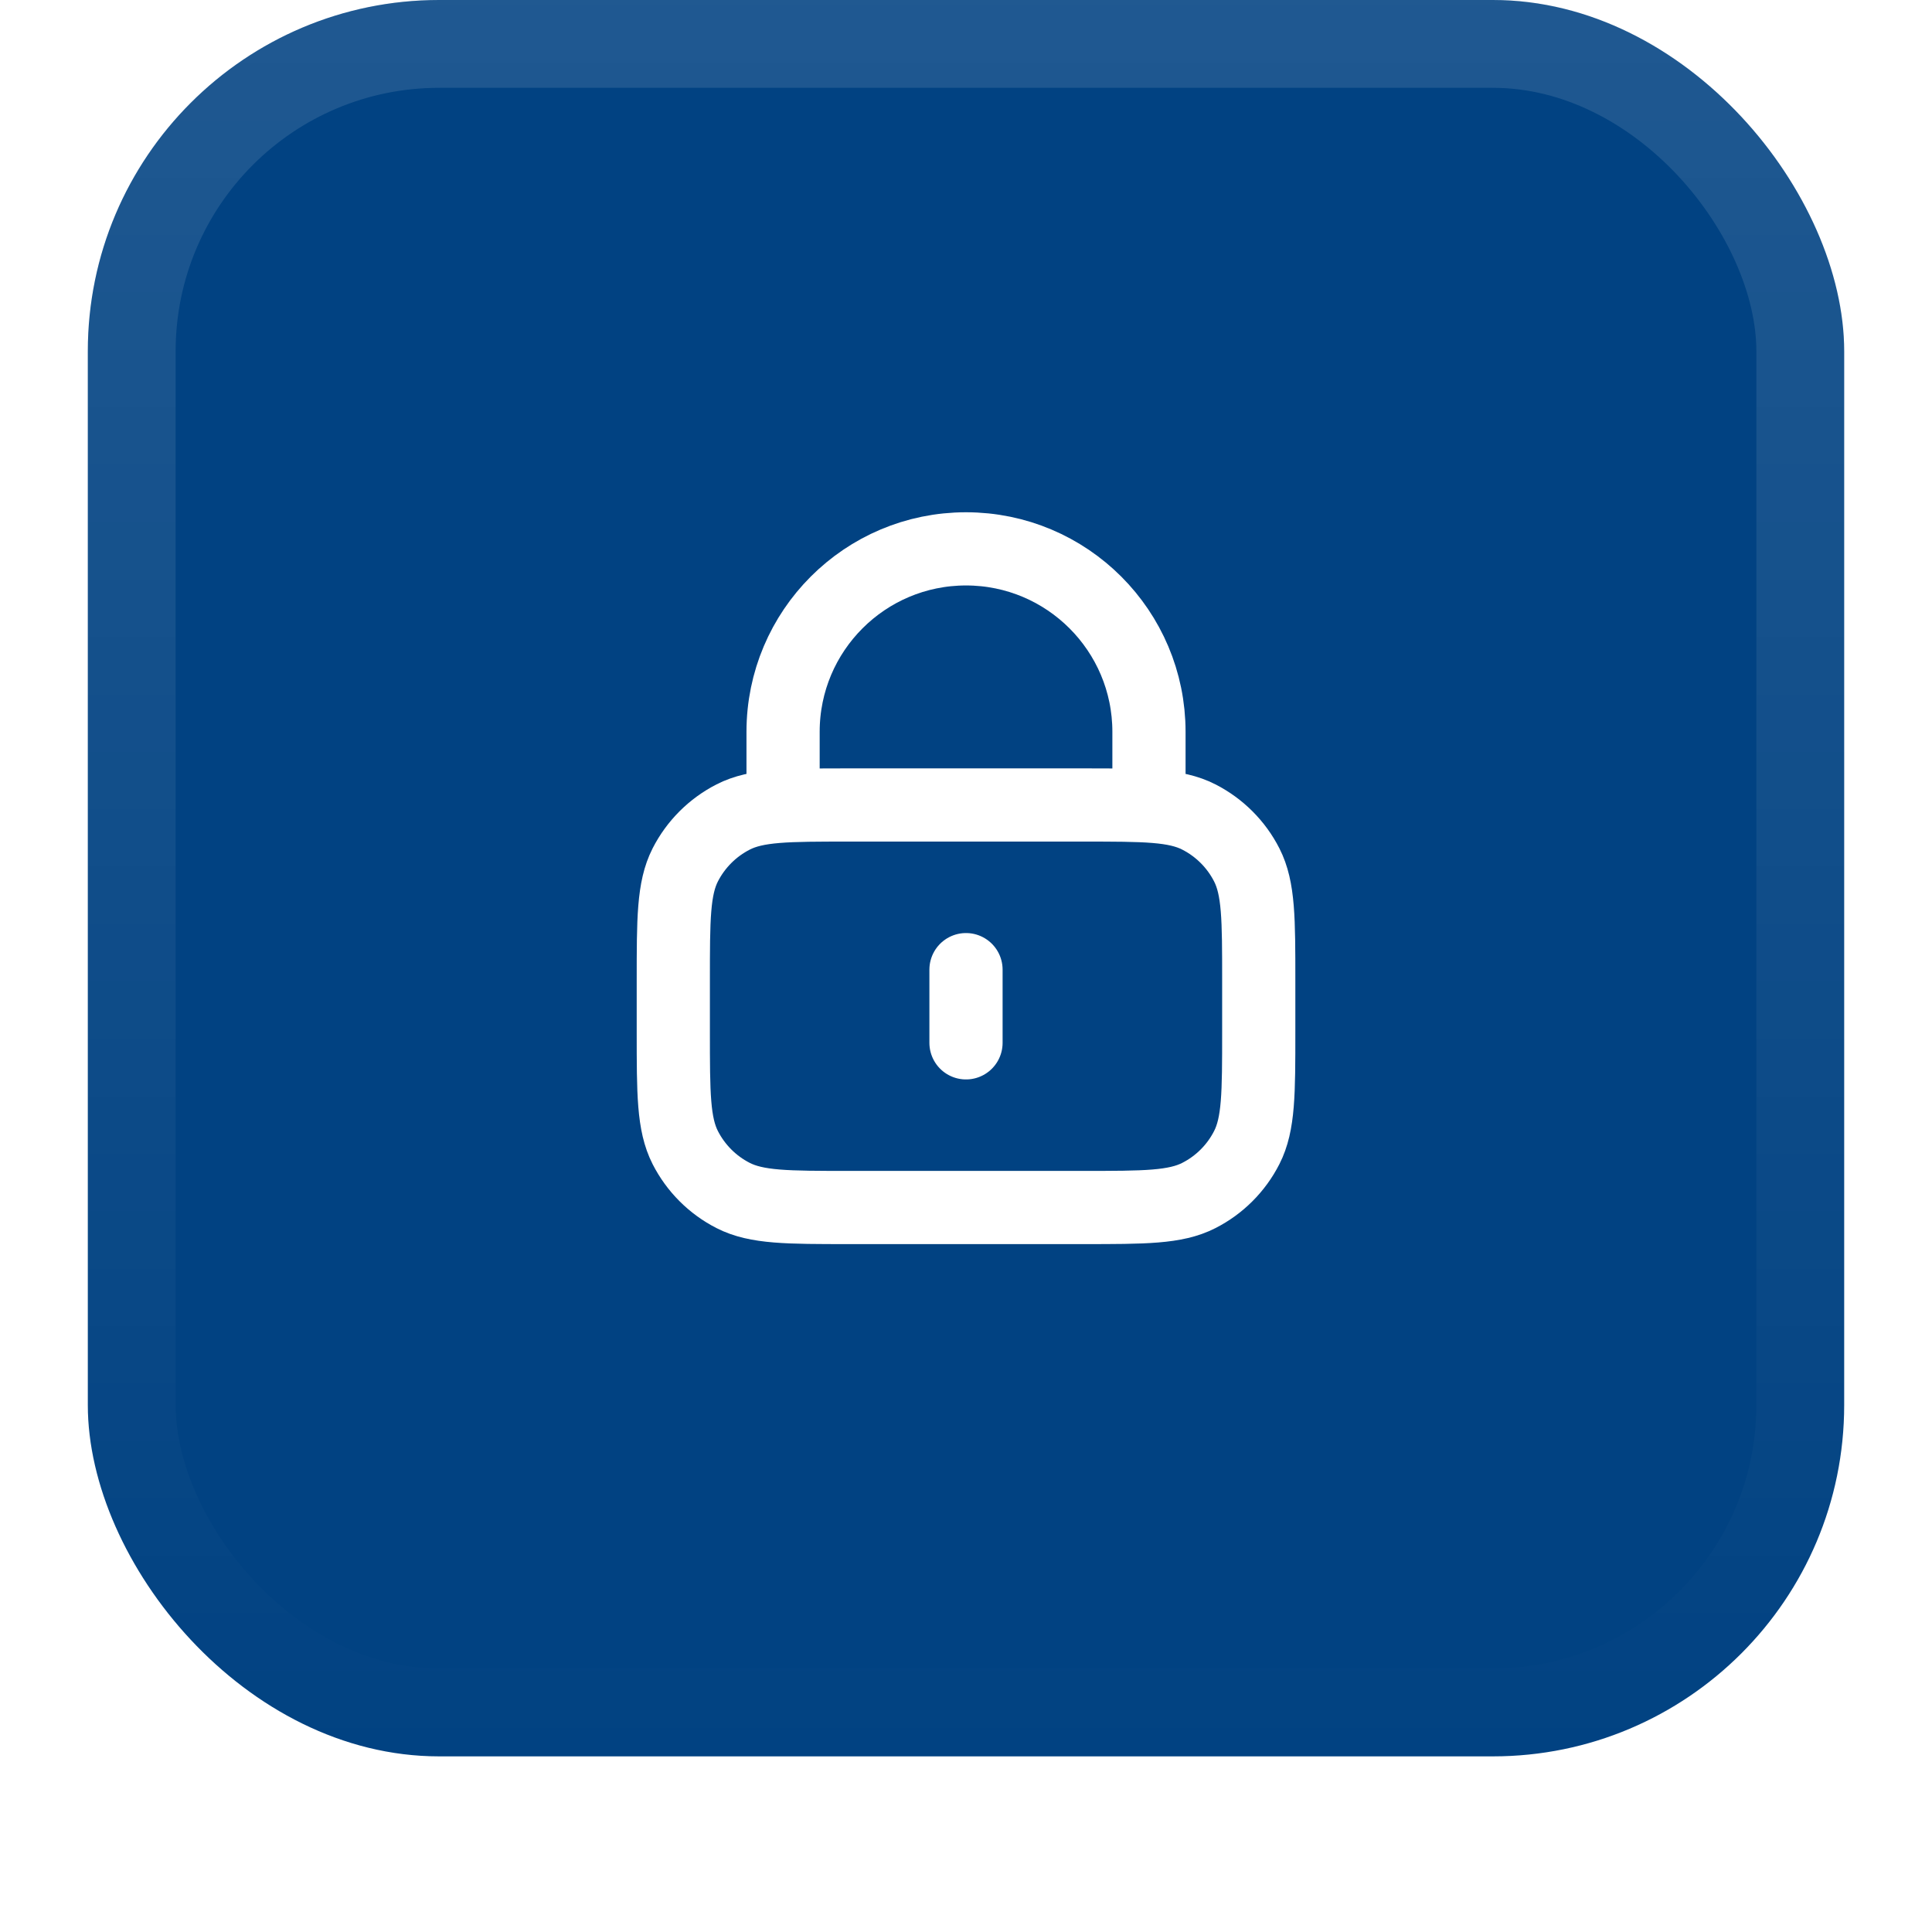
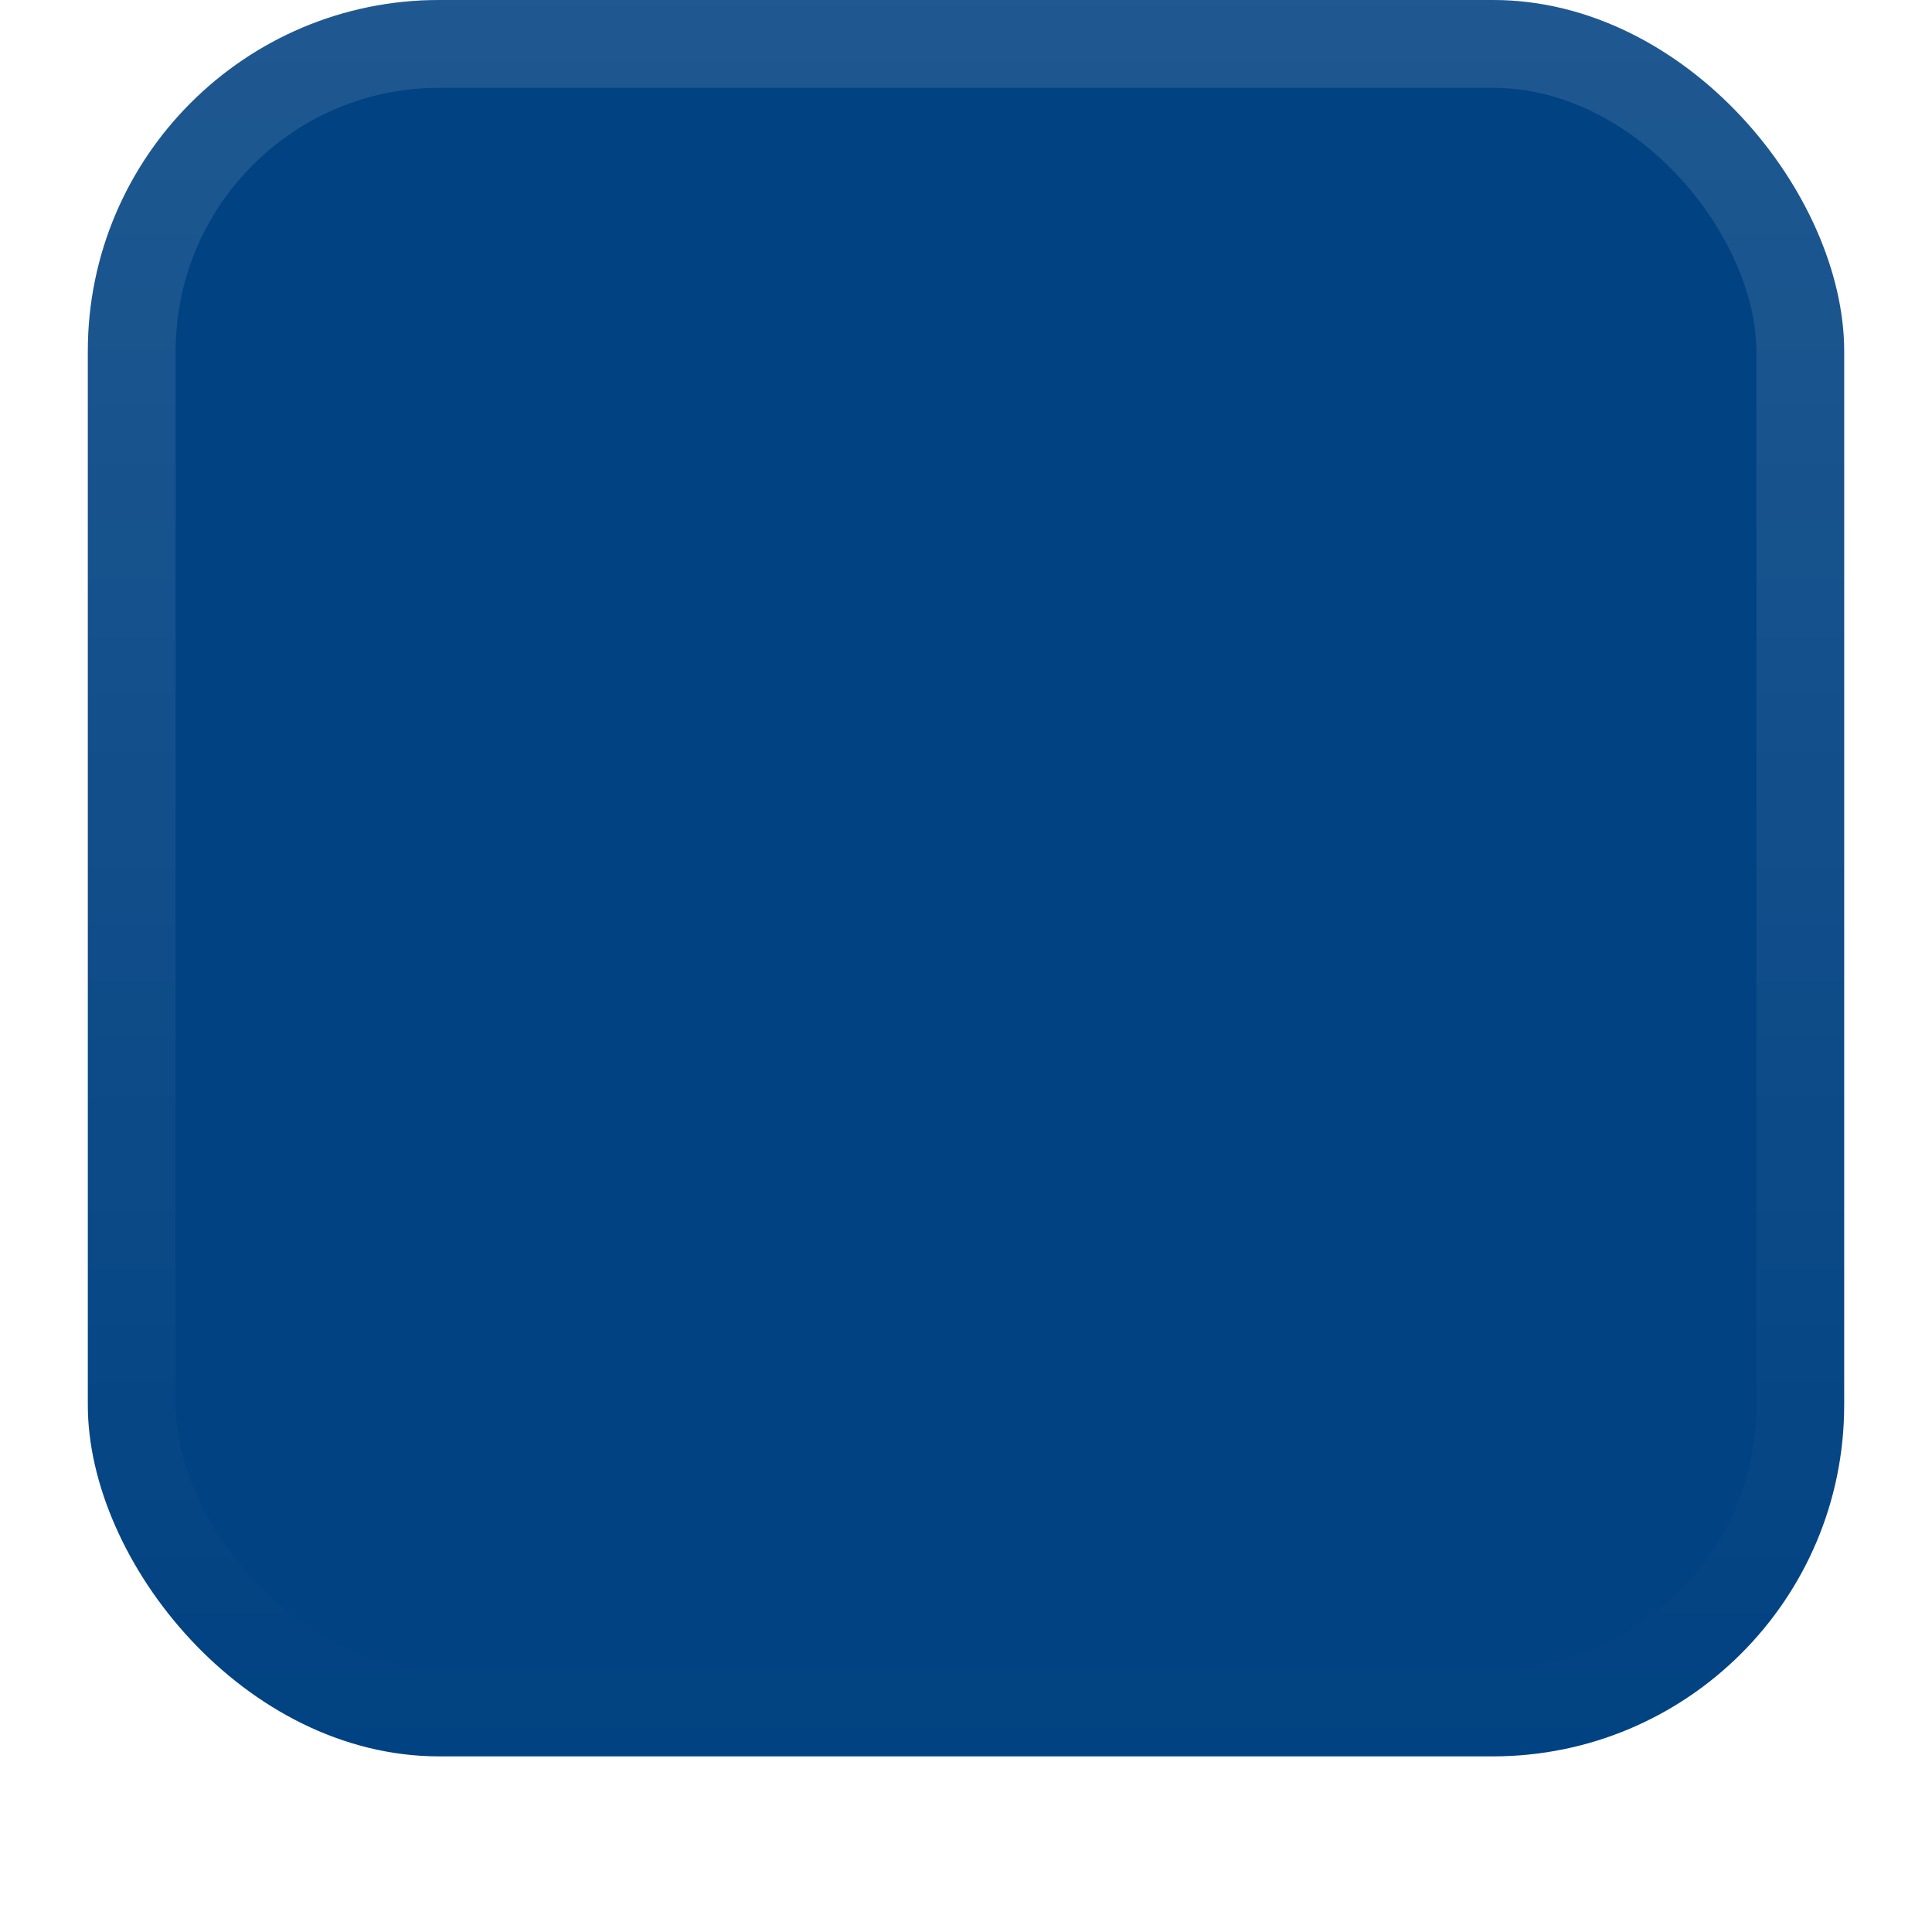
<svg xmlns="http://www.w3.org/2000/svg" width="44" height="44" viewBox="0 0 44 44" fill="none">
  <g filter="url(#filter0_dii_6452_7300)">
    <rect x="2" y="1" width="40" height="40" rx="8" fill="#014282" />
    <rect x="3" y="2" width="38" height="38" rx="7" stroke="url(#paint0_linear_6452_7300)" stroke-width="2" />
-     <path d="M26.167 19.333V17.667C26.167 15.366 24.301 13.5 22 13.5C19.699 13.5 17.834 15.366 17.834 17.667V19.333M22 23.083V24.75M19.334 28.5H24.667C26.067 28.5 26.767 28.5 27.302 28.227C27.772 27.988 28.155 27.605 28.394 27.135C28.667 26.6 28.667 25.9 28.667 24.5V23.333C28.667 21.933 28.667 21.233 28.394 20.698C28.155 20.228 27.772 19.846 27.302 19.606C26.767 19.333 26.067 19.333 24.667 19.333H19.334C17.933 19.333 17.233 19.333 16.698 19.606C16.228 19.846 15.846 20.228 15.606 20.698C15.334 21.233 15.334 21.933 15.334 23.333V24.5C15.334 25.9 15.334 26.6 15.606 27.135C15.846 27.605 16.228 27.988 16.698 28.227C17.233 28.5 17.933 28.5 19.334 28.5Z" stroke="white" stroke-width="1.667" stroke-linecap="round" stroke-linejoin="round" />
  </g>
  <defs>
    <filter id="filter0_dii_6452_7300" x="0" y="0" width="44" height="44" filterUnits="userSpaceOnUse" color-interpolation-filters="sRGB">
      <feFlood flood-opacity="0" result="BackgroundImageFix" />
      <feColorMatrix in="SourceAlpha" type="matrix" values="0 0 0 0 0 0 0 0 0 0 0 0 0 0 0 0 0 0 127 0" result="hardAlpha" />
      <feOffset dy="1" />
      <feGaussianBlur stdDeviation="1" />
      <feColorMatrix type="matrix" values="0 0 0 0 0.039 0 0 0 0 0.051 0 0 0 0 0.071 0 0 0 0.05 0" />
      <feBlend mode="normal" in2="BackgroundImageFix" result="effect1_dropShadow_6452_7300" />
      <feBlend mode="normal" in="SourceGraphic" in2="effect1_dropShadow_6452_7300" result="shape" />
      <feColorMatrix in="SourceAlpha" type="matrix" values="0 0 0 0 0 0 0 0 0 0 0 0 0 0 0 0 0 0 127 0" result="hardAlpha" />
      <feOffset dy="-2" />
      <feComposite in2="hardAlpha" operator="arithmetic" k2="-1" k3="1" />
      <feColorMatrix type="matrix" values="0 0 0 0 0.039 0 0 0 0 0.05 0 0 0 0 0.071 0 0 0 0.05 0" />
      <feBlend mode="normal" in2="shape" result="effect2_innerShadow_6452_7300" />
      <feColorMatrix in="SourceAlpha" type="matrix" values="0 0 0 0 0 0 0 0 0 0 0 0 0 0 0 0 0 0 127 0" result="hardAlpha" />
      <feMorphology radius="1" operator="erode" in="SourceAlpha" result="effect3_innerShadow_6452_7300" />
      <feOffset />
      <feComposite in2="hardAlpha" operator="arithmetic" k2="-1" k3="1" />
      <feColorMatrix type="matrix" values="0 0 0 0 0.039 0 0 0 0 0.05 0 0 0 0 0.071 0 0 0 0.18 0" />
      <feBlend mode="normal" in2="effect2_innerShadow_6452_7300" result="effect3_innerShadow_6452_7300" />
    </filter>
    <linearGradient id="paint0_linear_6452_7300" x1="22" y1="1" x2="22" y2="41" gradientUnits="userSpaceOnUse">
      <stop stop-color="white" stop-opacity="0.12" />
      <stop offset="1" stop-color="white" stop-opacity="0" />
    </linearGradient>
  </defs>
</svg>